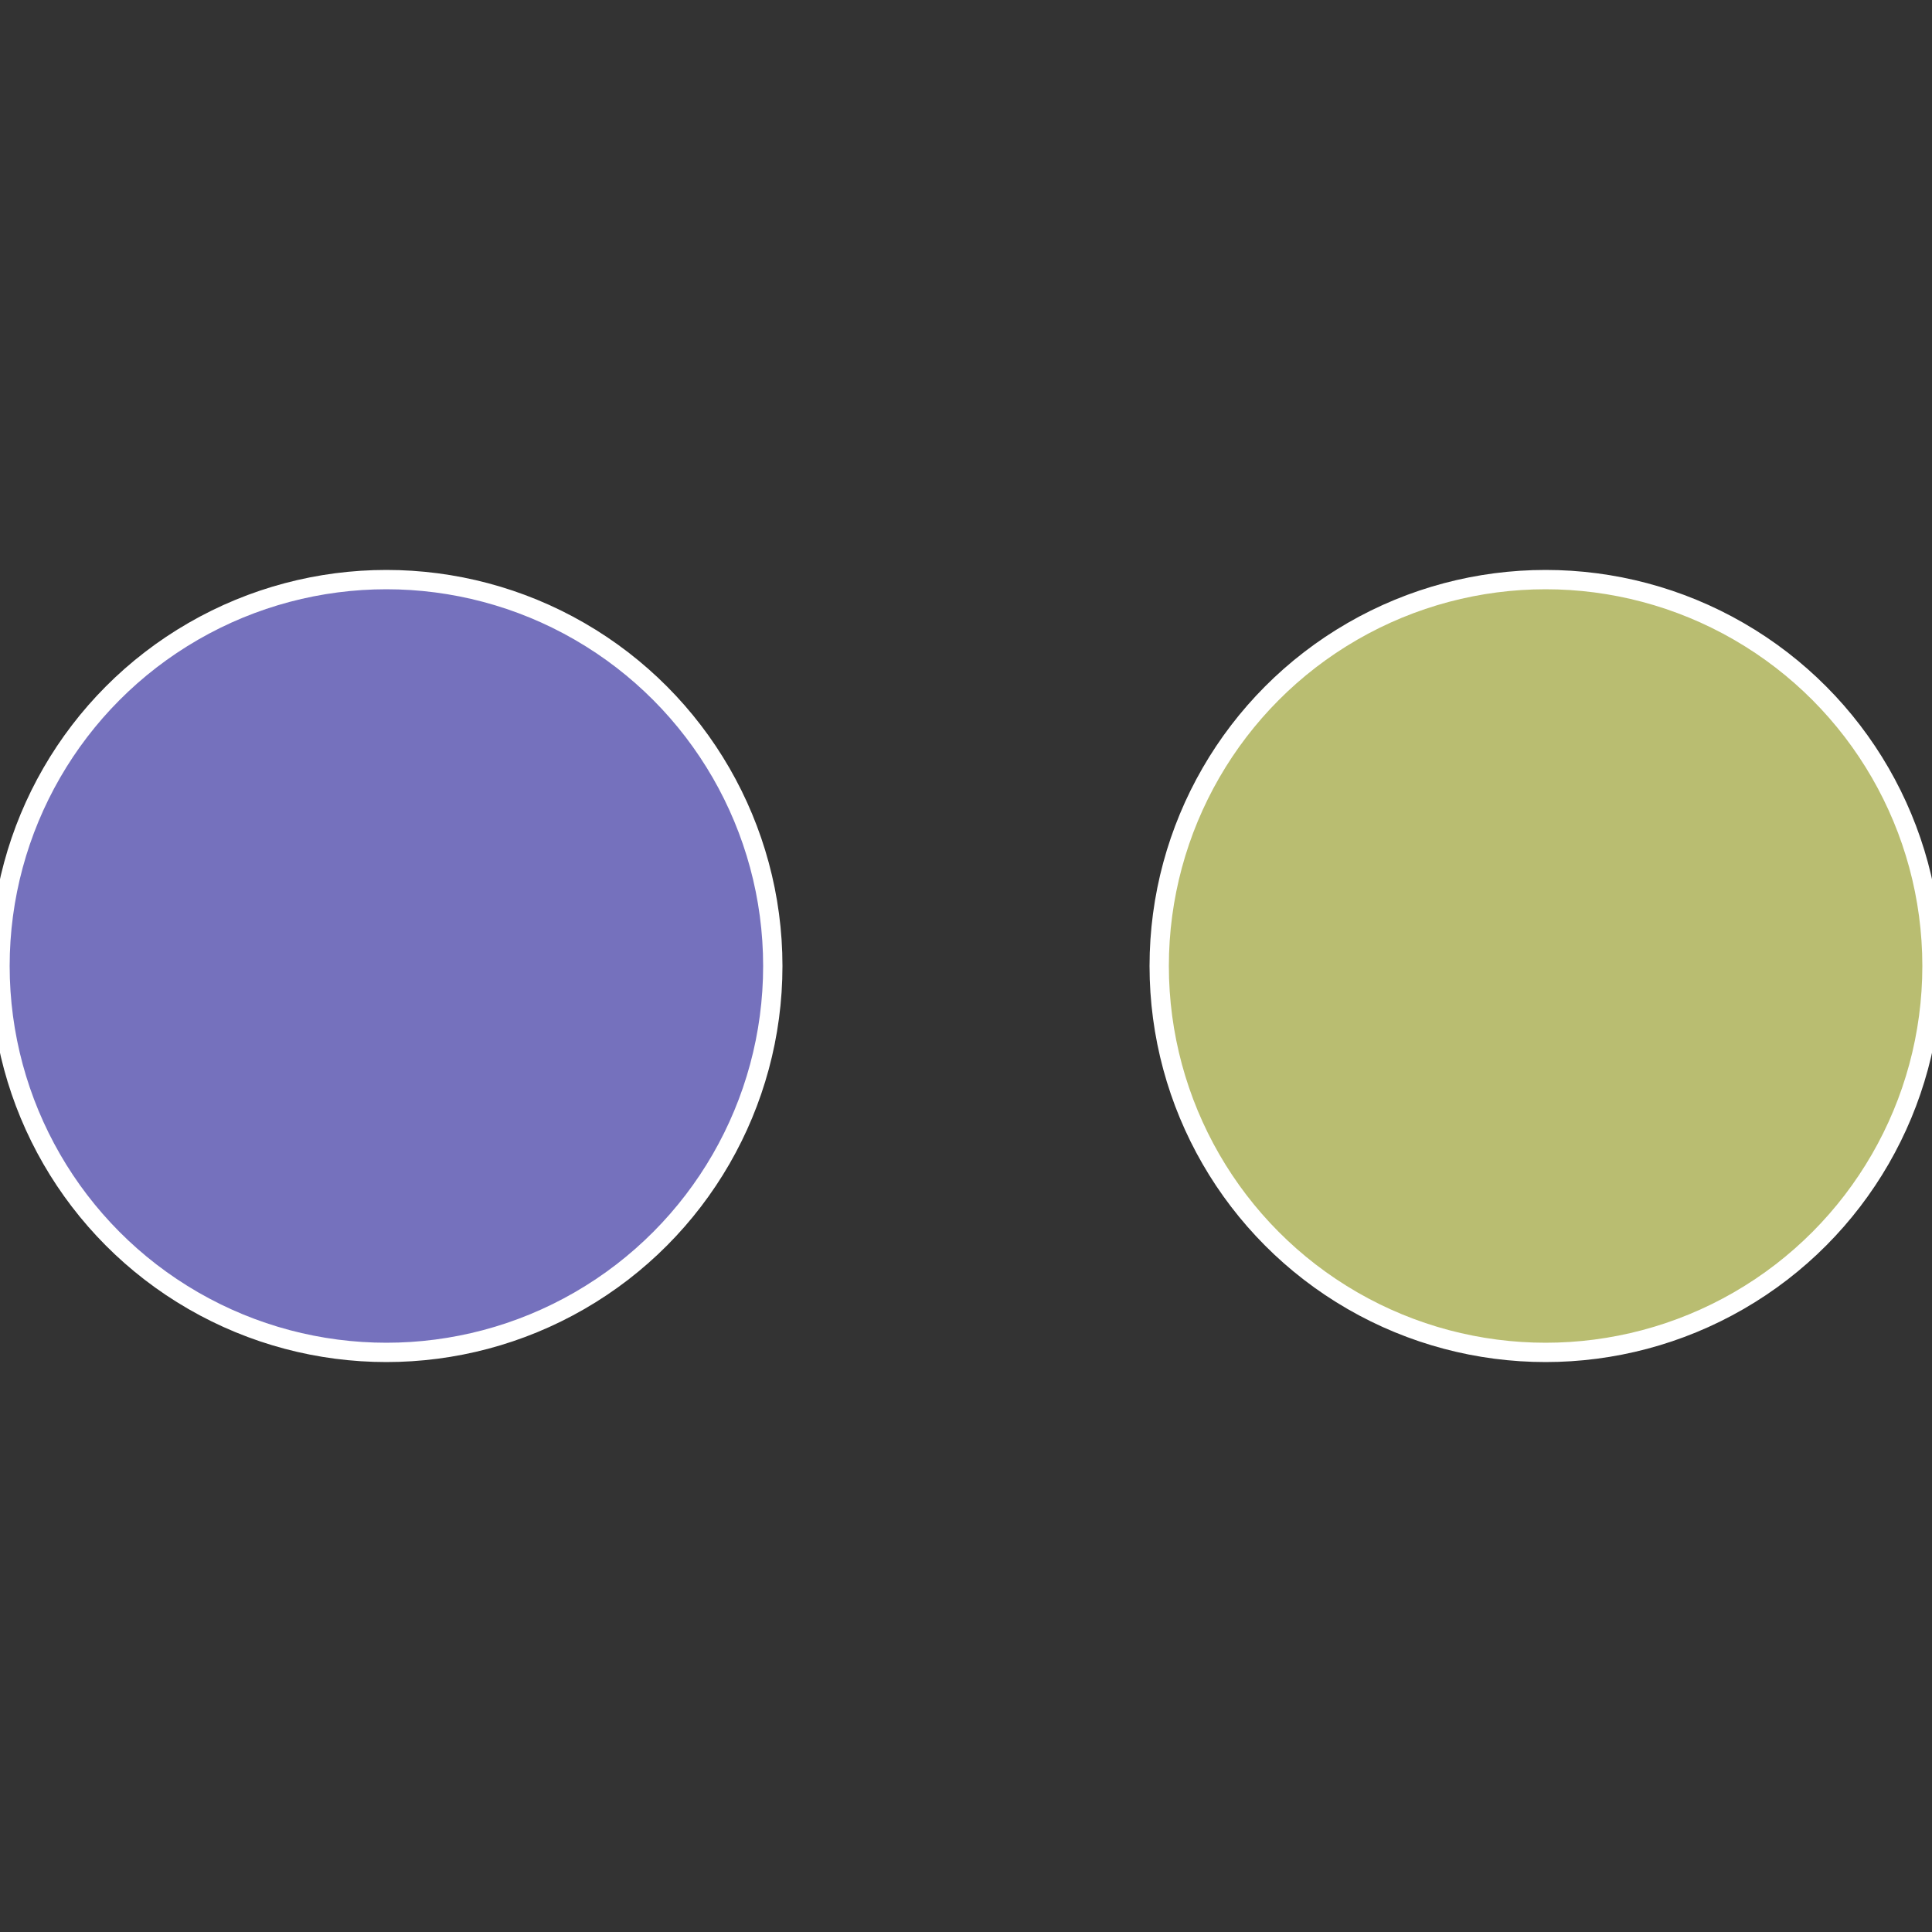
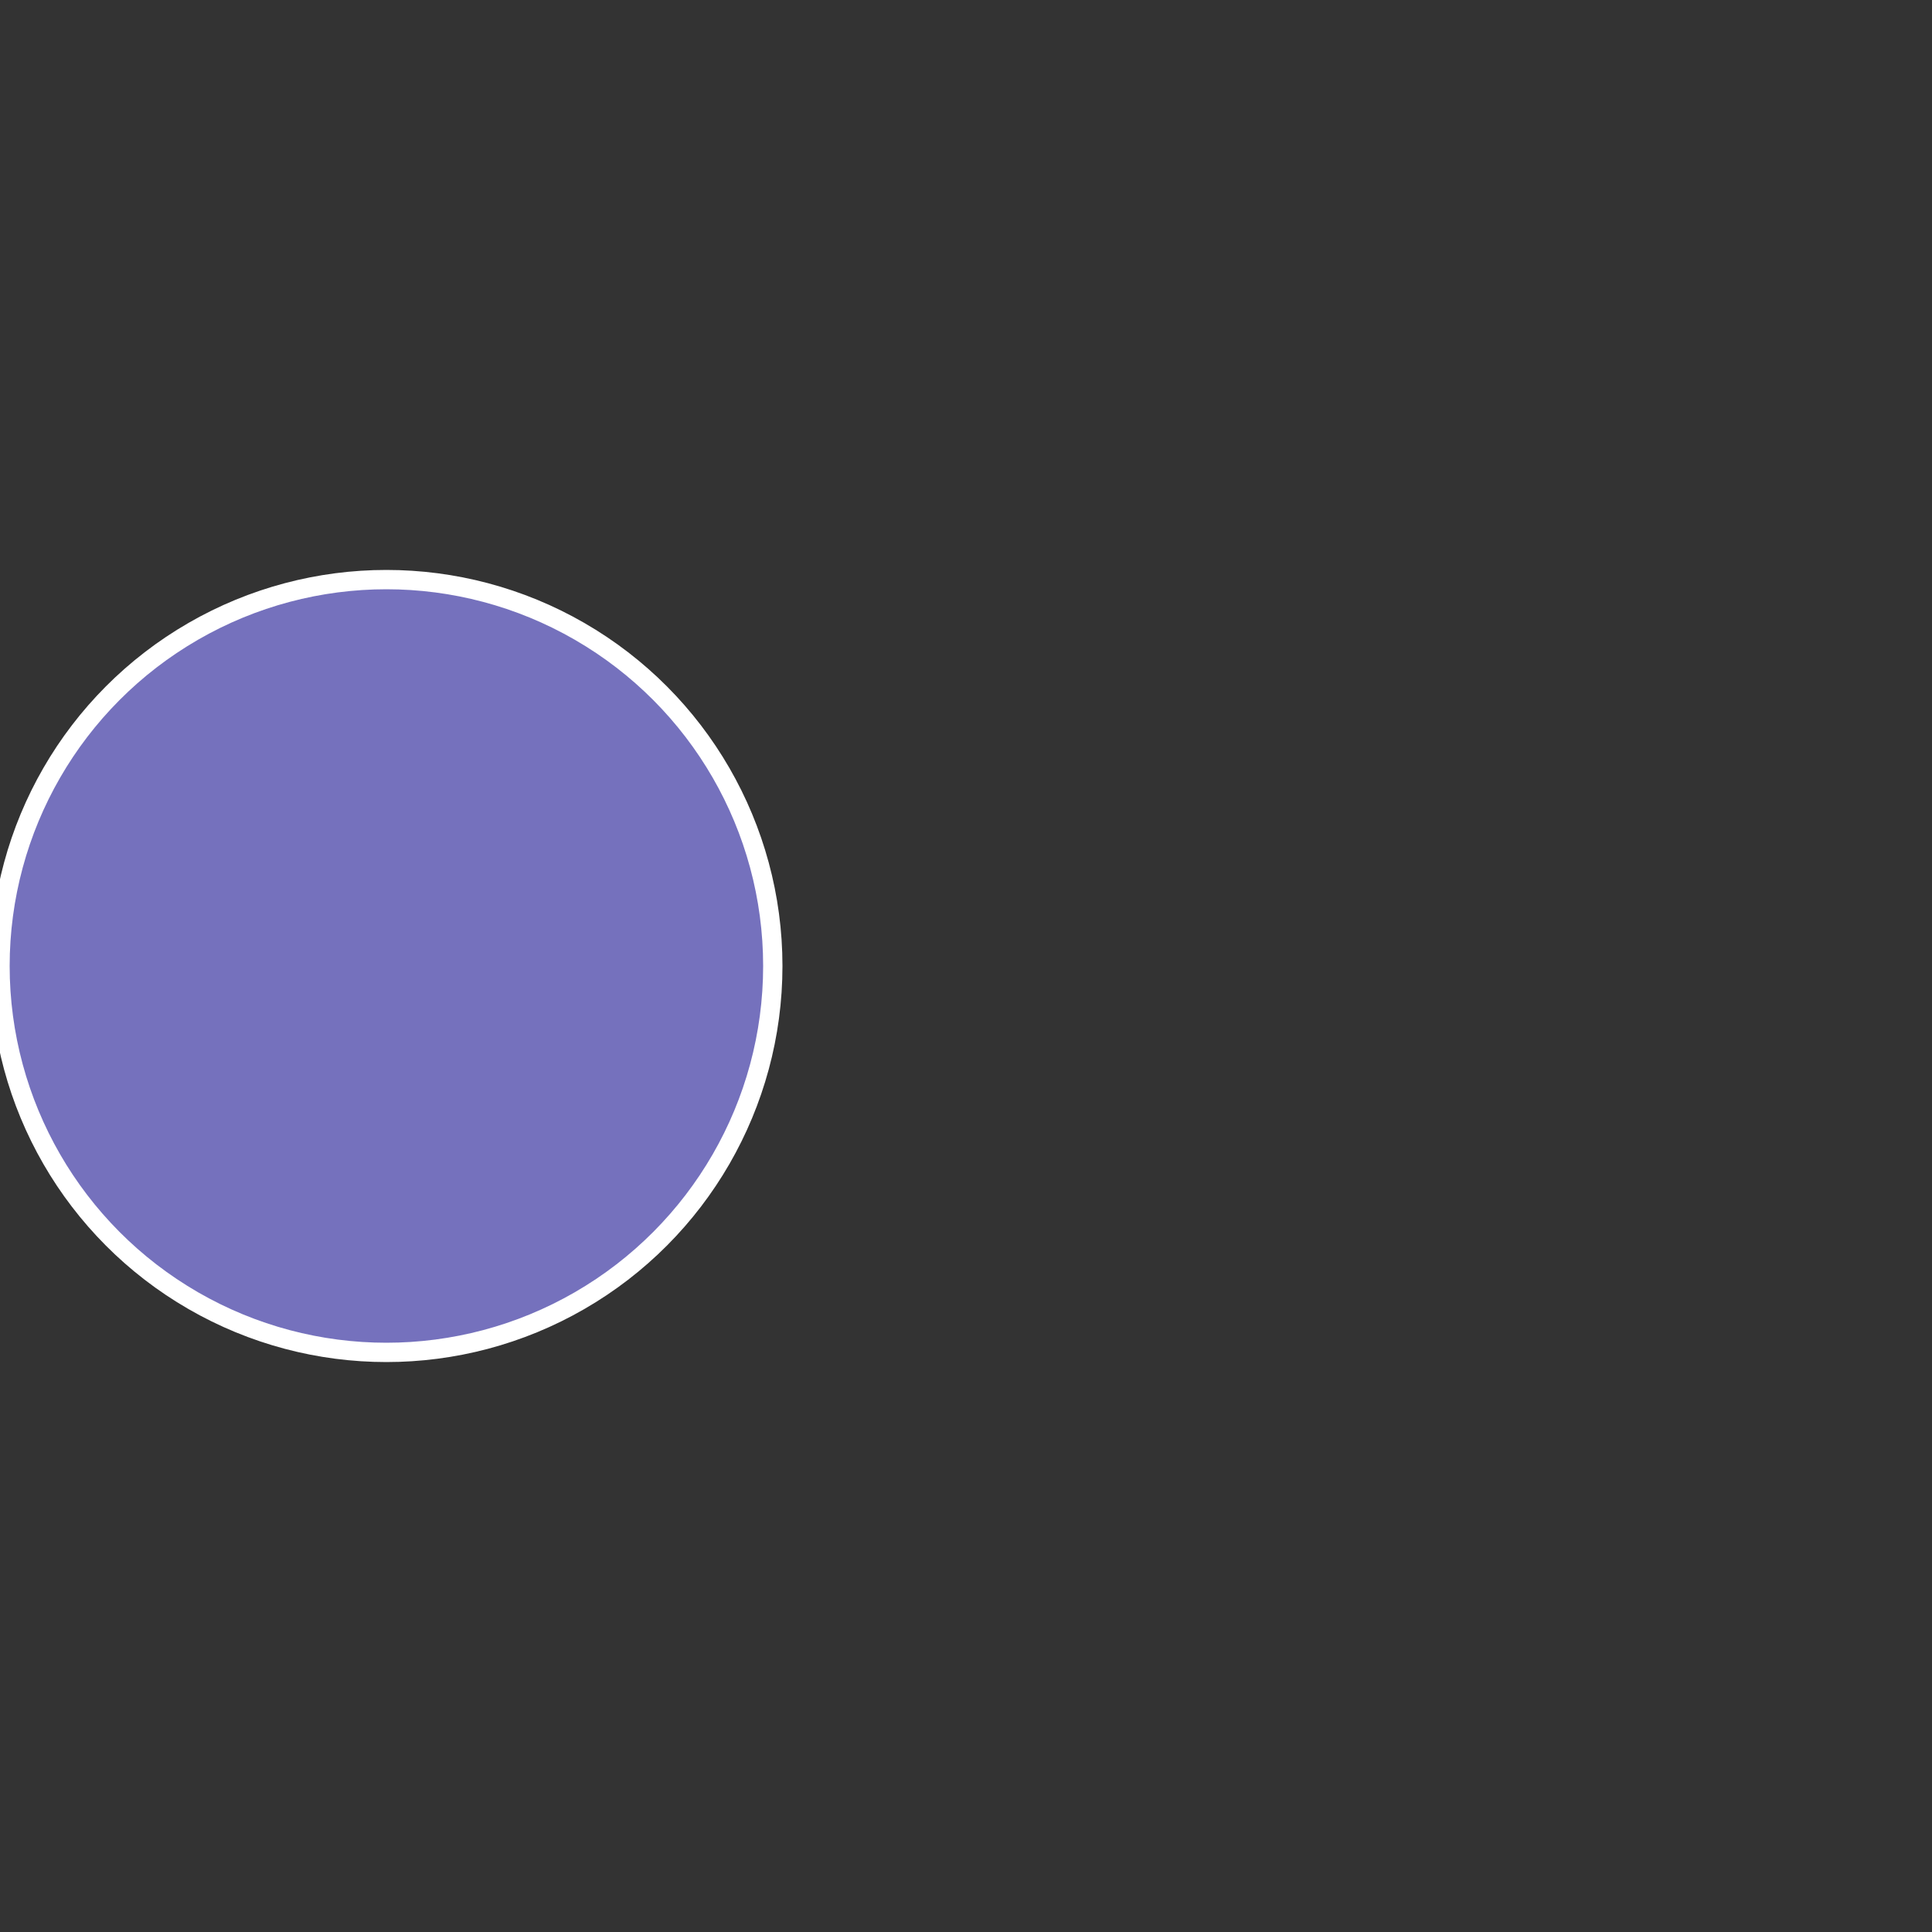
<svg xmlns="http://www.w3.org/2000/svg" width="500" height="500" viewBox="-1 -1 2 2">
  <rect x="-1" y="-1" width="2" height="2" fill="#333333" stroke="none" />
-   <circle cx="0.6" cy="0" r="0.4" fill="#b9bd71" stroke="#fff" stroke-width="1%" />
  <circle cx="-0.6" cy="7.3478807948841E-17" r="0.4" fill="#7571bd" stroke="#fff" stroke-width="1%" />
</svg>